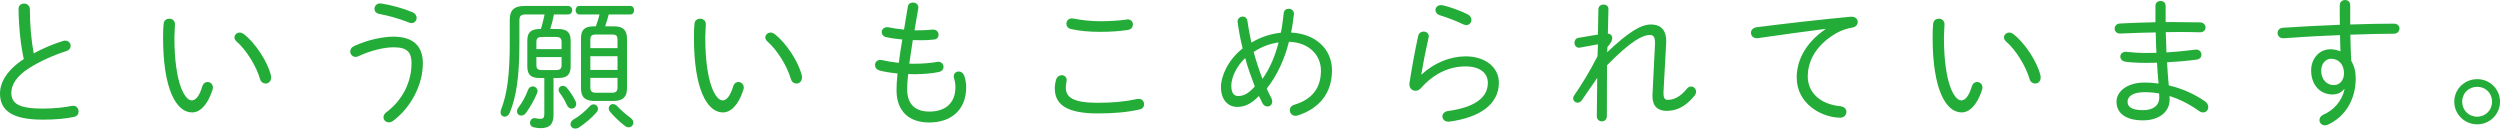
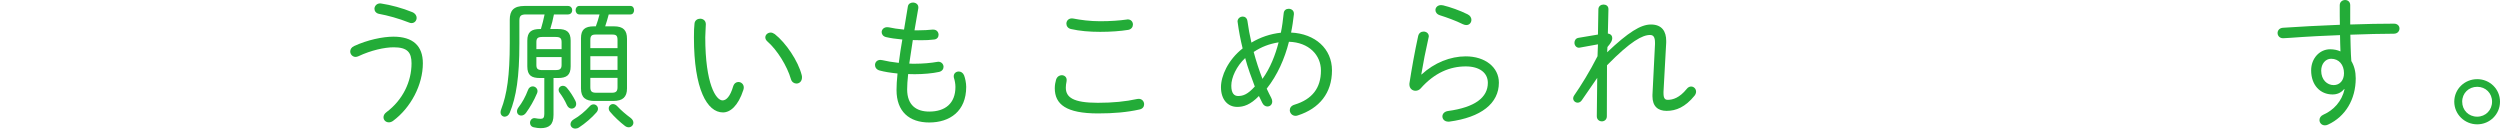
<svg xmlns="http://www.w3.org/2000/svg" version="1.2" baseProfile="tiny" id="レイヤー_1" x="0px" y="0px" viewBox="0 0 317.881 16.349" xml:space="preserve">
-   <path fill="#23AC38" d="M2.358,1.134c0-0.45,0.342-0.684,0.703-0.684c0.36,0,0.738,0.252,0.738,0.756  c0,2.053,0.198,3.997,0.486,5.582C5.474,6.14,6.806,5.581,8.03,5.203C8.12,5.167,8.21,5.167,8.3,5.167  c0.414,0,0.684,0.324,0.684,0.667c0,0.27-0.162,0.54-0.558,0.666C6.914,6.968,5.096,7.778,3.727,8.643  C2.07,9.687,1.44,10.821,1.44,11.775c0,1.404,0.972,2.034,4.015,2.034c1.386,0,2.827-0.162,3.673-0.342  c0.072-0.018,0.126-0.018,0.198-0.018c0.414,0,0.667,0.359,0.667,0.72c0,0.307-0.162,0.594-0.541,0.685  c-1.026,0.233-2.376,0.359-4.015,0.359C1.44,15.214,0,13.99,0,11.883c0-1.422,0.918-3.007,3.025-4.375  C2.629,5.707,2.395,3.529,2.358,1.134z" />
-   <path fill="#23AC38" d="M21.528,2.377c0.36,0,0.72,0.233,0.72,0.702c0,0.432-0.072,1.098-0.072,1.656c0,5.978,1.369,8.03,2.197,8.03  c0.468,0,0.972-0.486,1.35-1.782c0.126-0.396,0.396-0.559,0.667-0.559c0.342,0,0.684,0.271,0.684,0.702  c0,0.09-0.018,0.198-0.054,0.307c-0.667,2.052-1.675,2.862-2.593,2.862c-2.017,0-3.691-2.953-3.691-9.507  c0-0.811,0.018-1.332,0.072-1.782C20.843,2.574,21.204,2.377,21.528,2.377z M34.438,9.543c0.036,0.107,0.036,0.216,0.036,0.306  c0,0.504-0.342,0.774-0.702,0.774c-0.288,0-0.594-0.18-0.702-0.559c-0.486-1.674-1.747-3.709-3.007-4.807  c-0.18-0.162-0.252-0.343-0.252-0.505c0-0.324,0.306-0.612,0.684-0.612c0.162,0,0.342,0.072,0.522,0.198  C32.439,5.455,33.987,7.76,34.438,9.543z" />
  <path fill="#23AC38" d="M45.216,7.238c-0.396,0-0.684-0.343-0.684-0.685c0-0.271,0.144-0.54,0.504-0.702  c1.674-0.774,3.619-1.188,4.987-1.188c2.467,0,3.745,1.152,3.745,3.385c0,2.737-1.53,5.654-3.799,7.328  c-0.18,0.126-0.36,0.181-0.522,0.181c-0.396,0-0.684-0.288-0.684-0.648c0-0.216,0.108-0.45,0.378-0.648  c2.071-1.548,3.187-3.871,3.187-6.212c0-1.422-0.558-2.034-2.269-2.034c-1.17,0-2.881,0.378-4.483,1.134  C45.45,7.202,45.324,7.238,45.216,7.238z M52.436,1.548c0.378,0.162,0.541,0.45,0.541,0.721c0,0.342-0.252,0.666-0.648,0.666  c-0.09,0-0.216-0.018-0.324-0.072c-1.314-0.521-2.719-0.9-3.799-1.098c-0.396-0.072-0.594-0.36-0.594-0.648  c0-0.324,0.27-0.685,0.72-0.685c0.054,0,0.108,0.019,0.162,0.019C49.681,0.63,51.176,1.026,52.436,1.548z" />
  <path fill="#23AC38" d="M68.67,9.921c-1.081,0-1.621-0.324-1.621-1.477V5.167c0-1.098,0.504-1.477,1.621-1.477h0.108  c0.18-0.611,0.342-1.224,0.468-1.854h-2.323c-0.666,0-0.882,0.145-0.882,0.793v2.935c0,4.195-0.396,6.77-1.224,8.769  c-0.145,0.36-0.415,0.504-0.648,0.504c-0.27,0-0.522-0.216-0.522-0.558c0-0.108,0.018-0.234,0.072-0.36  c0.738-1.908,1.099-4.268,1.099-8.48V2.503c0-1.152,0.486-1.747,1.89-1.747h5.51c0.36,0,0.54,0.271,0.54,0.54  c0,0.271-0.18,0.54-0.54,0.54h-1.783c-0.126,0.631-0.27,1.243-0.468,1.854h0.972c1.116,0,1.621,0.379,1.621,1.477v3.277  c0,1.099-0.504,1.477-1.621,1.477h-0.558v4.682c0,1.26-0.558,1.692-1.657,1.692c-0.252,0-0.522-0.036-0.846-0.108  c-0.342-0.072-0.486-0.324-0.486-0.576c0-0.288,0.216-0.594,0.558-0.594c0.054,0,0.09,0,0.144,0.018  c0.198,0.036,0.414,0.072,0.648,0.072c0.324,0,0.468-0.145,0.468-0.612V9.921H68.67z M67.734,10.983  c0.306,0,0.612,0.252,0.612,0.594c0,0.09-0.018,0.18-0.054,0.271c-0.396,0.954-0.918,1.818-1.386,2.467  c-0.18,0.27-0.414,0.378-0.63,0.378c-0.306,0-0.54-0.216-0.54-0.54c0-0.145,0.054-0.307,0.18-0.486  c0.486-0.631,0.882-1.333,1.224-2.232C67.248,11.127,67.5,10.983,67.734,10.983z M71.407,5.348c0-0.486-0.18-0.648-0.756-0.648  h-1.692c-0.576,0-0.756,0.162-0.756,0.648v0.9h3.205V5.348z M70.651,8.912c0.486,0,0.756-0.107,0.756-0.647V7.256h-3.205v1.009  c0,0.485,0.18,0.647,0.756,0.647H70.651z M73.172,12.838c0.072,0.144,0.09,0.27,0.09,0.378c0,0.36-0.27,0.594-0.576,0.594  c-0.216,0-0.45-0.126-0.594-0.432c-0.306-0.685-0.612-1.152-0.918-1.566c-0.108-0.126-0.144-0.271-0.144-0.378  c0-0.307,0.252-0.522,0.541-0.522c0.18,0,0.36,0.072,0.522,0.27C72.469,11.613,72.884,12.262,73.172,12.838z M75.477,13.27  c0.288,0,0.558,0.234,0.558,0.559c0,0.144-0.054,0.306-0.198,0.468c-0.558,0.648-1.458,1.423-2.215,1.909  c-0.162,0.107-0.324,0.144-0.468,0.144c-0.36,0-0.612-0.252-0.612-0.559c0-0.216,0.126-0.45,0.432-0.63  c0.684-0.378,1.422-1.008,1.999-1.639C75.134,13.342,75.296,13.27,75.477,13.27z M75.584,12.838c-1.117,0-1.71-0.433-1.71-1.585  V4.861c0-1.08,0.468-1.513,1.656-1.513h0.234c0.18-0.504,0.342-0.99,0.468-1.513h-2.557c-0.324,0-0.486-0.27-0.486-0.54  c0-0.27,0.162-0.54,0.486-0.54h6.482c0.324,0,0.468,0.271,0.468,0.54c0,0.271-0.144,0.54-0.468,0.54h-2.755  c-0.126,0.505-0.288,1.009-0.45,1.513h1.117c1.188,0,1.656,0.504,1.656,1.585v6.319c0,1.08-0.54,1.585-1.729,1.585H75.584z   M78.519,5.096c0-0.541-0.144-0.703-0.666-0.703h-2.106c-0.522,0-0.685,0.162-0.685,0.703v1.025h3.457V5.096z M75.062,8.895h3.457  V7.147h-3.457V8.895z M77.799,11.793c0.522,0,0.72-0.18,0.72-0.702V9.902h-3.457v1.188c0,0.54,0.198,0.702,0.738,0.702H77.799z   M80.194,14.998c0.252,0.198,0.342,0.414,0.342,0.612c0,0.306-0.27,0.576-0.594,0.576c-0.162,0-0.324-0.054-0.486-0.18  c-0.612-0.469-1.386-1.188-1.891-1.801c-0.126-0.145-0.162-0.288-0.162-0.433c0-0.306,0.252-0.54,0.54-0.54  c0.18,0,0.378,0.091,0.558,0.288C78.951,14.008,79.6,14.566,80.194,14.998z" />
  <path fill="#23AC38" d="M89.028,2.377c0.36,0,0.72,0.233,0.72,0.702c0,0.432-0.072,1.098-0.072,1.656c0,5.978,1.369,8.03,2.197,8.03  c0.468,0,0.972-0.486,1.35-1.782c0.126-0.396,0.396-0.559,0.667-0.559c0.342,0,0.684,0.271,0.684,0.702  c0,0.09-0.018,0.198-0.054,0.307c-0.667,2.052-1.675,2.862-2.593,2.862c-2.017,0-3.691-2.953-3.691-9.507  c0-0.811,0.018-1.332,0.072-1.782C88.343,2.574,88.704,2.377,89.028,2.377z M101.938,9.543c0.036,0.107,0.036,0.216,0.036,0.306  c0,0.504-0.342,0.774-0.702,0.774c-0.288,0-0.594-0.18-0.702-0.559c-0.486-1.674-1.747-3.709-3.007-4.807  c-0.18-0.162-0.252-0.343-0.252-0.505c0-0.324,0.306-0.612,0.684-0.612c0.162,0,0.342,0.072,0.522,0.198  C99.939,5.455,101.487,7.76,101.938,9.543z" />
  <path fill="#23AC38" d="M116.281,3.853h0.594c0.594,0,1.152-0.036,1.693-0.09h0.09c0.45,0,0.684,0.324,0.684,0.666  c0,0.271-0.18,0.559-0.558,0.595c-0.54,0.072-1.08,0.09-1.674,0.09c-0.36,0-0.702,0-1.044-0.018c-0.162,0.99-0.306,1.998-0.45,2.988  c0.234,0.019,0.468,0.019,0.72,0.019c0.973,0,2.035-0.091,2.827-0.234c0.054-0.019,0.108-0.019,0.144-0.019  c0.414,0,0.666,0.324,0.666,0.648c0,0.271-0.18,0.559-0.576,0.648c-0.792,0.18-2.017,0.288-3.079,0.288  c-0.288,0-0.576,0-0.846-0.018c-0.09,0.846-0.126,1.476-0.126,1.944c0,2.053,1.207,2.826,2.809,2.826  c2.035,0,3.331-1.044,3.331-3.133c0-0.396-0.09-0.846-0.18-1.116c-0.036-0.09-0.036-0.162-0.036-0.252  c0-0.36,0.306-0.594,0.63-0.594c0.27,0,0.54,0.144,0.684,0.485c0.144,0.379,0.27,0.973,0.27,1.477c0,3.079-2.071,4.52-4.699,4.52  c-2.539,0-4.16-1.387-4.16-4.123c0-0.559,0.036-1.242,0.126-2.106c-0.9-0.09-1.675-0.216-2.269-0.378  c-0.414-0.108-0.594-0.414-0.594-0.702c0-0.324,0.234-0.648,0.684-0.648c0.09,0,0.18,0.018,0.27,0.036  c0.522,0.126,1.242,0.252,2.07,0.342c0.126-0.99,0.271-1.98,0.45-2.971c-0.828-0.072-1.53-0.181-2.07-0.307  c-0.378-0.09-0.558-0.359-0.558-0.63c0-0.306,0.252-0.63,0.702-0.63c0.072,0,0.144,0,0.216,0.018  c0.486,0.108,1.134,0.216,1.927,0.288l0.486-2.935c0.054-0.342,0.342-0.504,0.648-0.504c0.342,0,0.684,0.216,0.684,0.594v0.108  L116.281,3.853z" />
  <path fill="#23AC38" d="M134.118,11.217c0-0.396,0.072-0.773,0.162-1.08c0.126-0.396,0.432-0.576,0.72-0.576  c0.324,0,0.63,0.216,0.63,0.612c0,0.054,0,0.126-0.018,0.198c-0.054,0.252-0.09,0.504-0.09,0.774c0,1.224,0.918,1.926,4.069,1.926  c1.909,0,3.547-0.162,5.005-0.485c0.072-0.019,0.144-0.019,0.198-0.019c0.432,0,0.684,0.342,0.684,0.685  c0,0.288-0.162,0.576-0.576,0.666c-1.621,0.36-3.295,0.504-5.293,0.504C135.576,14.422,134.118,13.27,134.118,11.217z M139.879,2.7  c1.314,0,2.521-0.09,3.385-0.216c0.054,0,0.09-0.018,0.126-0.018c0.45,0,0.666,0.342,0.666,0.647c0,0.307-0.198,0.612-0.594,0.685  c-1.026,0.162-2.232,0.252-3.565,0.252c-1.351,0-2.629-0.107-3.727-0.36c-0.396-0.09-0.576-0.396-0.576-0.684  c0-0.343,0.252-0.666,0.702-0.666c0.054,0,0.108,0,0.18,0.018C137.395,2.538,138.583,2.7,139.879,2.7z" />
  <path fill="#23AC38" d="M161.641,12.441c0.09,0.18,0.126,0.324,0.126,0.468c0,0.396-0.288,0.631-0.612,0.631  c-0.234,0-0.486-0.126-0.648-0.45c-0.144-0.288-0.288-0.576-0.432-0.883c-1.081,1.117-1.945,1.387-2.755,1.387  c-1.224,0-2.071-0.954-2.071-2.503c0-1.422,0.882-3.457,2.755-4.934c-0.27-1.098-0.486-2.214-0.63-3.312  c0-0.036-0.018-0.072-0.018-0.108c0-0.396,0.342-0.63,0.666-0.63c0.27,0,0.541,0.18,0.594,0.576c0.126,0.9,0.288,1.818,0.504,2.736  c1.134-0.684,2.413-1.116,3.745-1.26c0.162-0.774,0.271-1.621,0.36-2.485c0.036-0.378,0.324-0.558,0.63-0.558  c0.343,0,0.667,0.216,0.667,0.612v0.09c-0.091,0.792-0.198,1.566-0.36,2.322c3.061,0.145,5.203,2.053,5.203,4.808  c0,2.881-1.603,4.844-4.339,5.726c-0.108,0.036-0.198,0.055-0.288,0.055c-0.45,0-0.738-0.36-0.738-0.721  c0-0.288,0.18-0.576,0.612-0.702c2.25-0.685,3.349-2.125,3.349-4.339c0-1.963-1.53-3.583-4.069-3.655  c-0.54,2.143-1.458,4.231-2.827,5.96C161.245,11.667,161.443,12.063,161.641,12.441z M158.328,7.382  c-1.116,1.044-1.765,2.485-1.765,3.511c0,0.99,0.378,1.314,0.864,1.314c0.648,0,1.225-0.216,2.125-1.206  C159.103,9.812,158.652,8.606,158.328,7.382z M162.577,5.384c-1.188,0.197-2.16,0.558-3.168,1.224  c0.306,1.152,0.684,2.305,1.116,3.421C161.515,8.66,162.163,7.004,162.577,5.384z" />
  <path fill="#23AC38" d="M180.756,9.471c1.621-1.494,3.655-2.305,5.618-2.305c2.467,0,4.213,1.387,4.213,3.349  c0,2.629-2.251,4.411-6.319,4.952h-0.108c-0.486,0-0.756-0.324-0.756-0.667c0-0.306,0.233-0.612,0.702-0.684  c3.457-0.469,5.077-1.729,5.077-3.583c0-1.278-1.062-2.089-2.809-2.089c-2.017,0-3.979,0.811-5.744,2.809  c-0.18,0.198-0.414,0.288-0.647,0.288c-0.396,0-0.774-0.288-0.774-0.792v-0.126c0.288-1.873,0.684-4.087,1.116-6.05  c0.09-0.378,0.378-0.559,0.684-0.559c0.343,0,0.667,0.217,0.667,0.612c0,0.055-0.019,0.126-0.036,0.181  c-0.36,1.584-0.685,3.223-0.919,4.645L180.756,9.471z M186.607,1.818c0.343,0.162,0.486,0.45,0.486,0.702  c0,0.36-0.252,0.666-0.647,0.666c-0.126,0-0.271-0.036-0.433-0.107c-0.9-0.45-2.053-0.864-2.917-1.135  c-0.396-0.126-0.576-0.396-0.576-0.666c0-0.324,0.271-0.63,0.721-0.63c0.09,0,0.18,0.018,0.27,0.035  C184.394,0.9,185.6,1.314,186.607,1.818z" />
  <path fill="#23AC38" d="M204.354,6.644c2.683-2.538,4.268-3.529,5.563-3.529c1.44,0,1.944,0.919,1.944,2.071v0.233l-0.342,6.248  v0.181c0,0.647,0.181,0.846,0.54,0.846c0.648,0,1.495-0.252,2.413-1.387c0.162-0.216,0.378-0.306,0.558-0.306  c0.343,0,0.631,0.288,0.631,0.648c0,0.162-0.055,0.342-0.198,0.522c-1.171,1.439-2.341,1.926-3.547,1.926  c-1.081,0-1.801-0.558-1.801-1.854v-0.18l0.324-6.446v-0.18c0-0.738-0.216-0.99-0.63-0.99c-0.955,0-2.432,0.756-5.474,3.853  l-0.019,6.482c0,0.432-0.324,0.648-0.63,0.648c-0.324,0-0.648-0.217-0.648-0.648l0.054-4.88l-1.962,2.846  c-0.145,0.216-0.343,0.306-0.522,0.306c-0.306,0-0.576-0.234-0.576-0.559c0-0.107,0.036-0.233,0.126-0.359  c0.864-1.243,1.963-3.007,2.971-4.988l0.055-1.512l-2.287,0.414c-0.036,0-0.072,0.018-0.126,0.018c-0.36,0-0.576-0.324-0.576-0.63  c0-0.288,0.162-0.576,0.522-0.63l2.467-0.415l0.054-3.204c0-0.414,0.342-0.612,0.648-0.612c0.324,0,0.63,0.18,0.63,0.576v0.036  l-0.072,3.078c0.414,0.055,0.559,0.324,0.559,0.576c0,0.307-0.145,0.595-0.612,1.135L204.354,6.644z" />
-   <path fill="#23AC38" d="M232.112,3.673c-2.341,0.306-5.456,0.72-8.553,1.17c-0.054,0.019-0.126,0.019-0.18,0.019  c-0.469,0-0.738-0.342-0.738-0.702c0-0.324,0.233-0.63,0.738-0.702c3.709-0.469,8.246-0.99,11.955-1.333h0.108  c0.504,0,0.773,0.324,0.773,0.667c0,0.306-0.216,0.63-0.647,0.702c-0.612,0.107-1.368,0.323-2.035,0.702  c-2.971,1.692-3.673,3.961-3.673,5.51c0,2.088,1.62,3.564,4.142,3.799c0.521,0.054,0.774,0.378,0.774,0.72  c0,0.343-0.253,0.738-0.774,0.738c-2.305,0-5.546-1.71-5.546-5.113c0-1.927,0.9-4.249,3.655-6.14V3.673z" />
-   <path fill="#23AC38" d="M246.527,2.377c0.36,0,0.721,0.233,0.721,0.702c0,0.432-0.072,1.098-0.072,1.656  c0,5.978,1.368,8.03,2.196,8.03c0.469,0,0.973-0.486,1.351-1.782c0.126-0.396,0.396-0.559,0.666-0.559  c0.343,0,0.685,0.271,0.685,0.702c0,0.09-0.018,0.198-0.054,0.307c-0.666,2.052-1.675,2.862-2.593,2.862  c-2.017,0-3.691-2.953-3.691-9.507c0-0.811,0.019-1.332,0.072-1.782C245.844,2.574,246.203,2.377,246.527,2.377z M259.438,9.543  c0.036,0.107,0.036,0.216,0.036,0.306c0,0.504-0.342,0.774-0.702,0.774c-0.288,0-0.595-0.18-0.702-0.559  c-0.486-1.674-1.747-3.709-3.007-4.807c-0.181-0.162-0.252-0.343-0.252-0.505c0-0.324,0.306-0.612,0.684-0.612  c0.162,0,0.342,0.072,0.522,0.198C257.438,5.455,258.987,7.76,259.438,9.543z" />
-   <path fill="#23AC38" d="M275.365,2.809h1.225c1.099,0,2.179,0.018,3.151,0.036c0.468,0.018,0.702,0.342,0.702,0.648  c0,0.323-0.234,0.612-0.702,0.612c-0.757-0.019-1.585-0.036-2.467-0.036c-0.612,0-1.243,0.018-1.891,0.018  c0.018,0.864,0.054,1.711,0.09,2.575c1.278-0.072,2.503-0.198,3.619-0.343c0.054,0,0.108-0.018,0.144-0.018  c0.45,0,0.685,0.342,0.685,0.648c0,0.288-0.198,0.576-0.594,0.63c-1.188,0.162-2.467,0.27-3.781,0.342  c0.054,0.99,0.126,1.963,0.216,2.936c1.692,0.396,3.259,1.098,4.592,2.017c0.306,0.216,0.432,0.485,0.432,0.737  c0,0.379-0.271,0.685-0.648,0.685c-0.162,0-0.342-0.054-0.521-0.18c-1.152-0.828-2.432-1.495-3.764-1.909  c0.019,0.145,0.019,0.288,0.019,0.45c0,1.711-1.531,2.647-3.367,2.647c-2.287,0-3.386-0.955-3.386-2.377  c0-1.297,1.351-2.431,3.565-2.431c0.595,0,1.188,0.036,1.782,0.126c-0.09-0.883-0.144-1.765-0.197-2.646  c-0.469,0.018-0.919,0.018-1.387,0.018c-1.009,0-1.999-0.054-2.611-0.145c-0.449-0.071-0.666-0.359-0.666-0.647  c0-0.324,0.252-0.612,0.685-0.612h0.108c0.611,0.072,1.548,0.144,2.431,0.144c0.45,0,0.899,0,1.368-0.018  c-0.054-0.864-0.072-1.729-0.09-2.593c-1.603,0.036-2.377,0.054-3.638,0.108c-0.233,0.018-0.666,0.035-0.9,0.035  c-0.45,0-0.684-0.306-0.684-0.63c0-0.306,0.216-0.63,0.684-0.648c1.333-0.071,2.899-0.126,4.502-0.162V0.738  c0-0.414,0.324-0.612,0.648-0.612c0.323,0,0.647,0.198,0.647,0.612V2.809z M274.556,12.388c0-0.181,0-0.324-0.019-0.505  c-0.594-0.107-1.225-0.161-1.854-0.161c-1.458,0-2.16,0.521-2.16,1.206c0,0.612,0.432,1.08,1.98,1.08  C273.691,14.008,274.556,13.485,274.556,12.388z" />
  <path fill="#23AC38" d="M298.063,11.325c-0.414,0.504-0.937,0.685-1.477,0.685c-1.566,0-2.719-1.188-2.719-3.062  c0-1.53,1.08-2.683,2.413-2.683c0.468,0,0.918,0.09,1.314,0.271c-0.036-0.702-0.036-1.387-0.055-2.071  c-1.26,0.036-4.429,0.198-6.302,0.343c-0.288,0.018-0.792,0.054-0.936,0.054c-0.45,0-0.702-0.324-0.702-0.666  c0-0.307,0.216-0.631,0.684-0.666c2.017-0.145,4.628-0.271,7.238-0.379c-0.018-0.702-0.018-1.53-0.018-2.484  c0-0.433,0.342-0.666,0.684-0.666c0.324,0,0.648,0.216,0.648,0.648v2.466c2.017-0.071,3.961-0.107,5.563-0.107  c0.468,0,0.702,0.306,0.702,0.612c0,0.342-0.252,0.666-0.72,0.666c-1.585,0-3.512,0.054-5.528,0.126  c0.036,1.116,0.036,2.232,0.126,3.349c0.36,0.595,0.559,1.333,0.559,2.197c0,2.7-1.332,4.879-3.529,5.888  c-0.144,0.071-0.27,0.09-0.396,0.09c-0.414,0-0.685-0.324-0.685-0.666c0-0.271,0.144-0.54,0.522-0.702  c1.278-0.559,2.341-1.711,2.664-3.224L298.063,11.325z M295.146,8.984c0,1.188,0.774,1.837,1.585,1.837  c0.774,0,1.314-0.595,1.314-1.513c0-1.08-0.648-1.837-1.639-1.837C295.687,7.472,295.146,8.12,295.146,8.984z" />
  <path fill="#23AC38" d="M317.881,12.928c0,1.603-1.297,2.881-2.898,2.881c-1.603,0-2.917-1.278-2.917-2.881s1.314-2.863,2.917-2.863  C316.584,10.064,317.881,11.325,317.881,12.928z M313.073,12.928c0,1.08,0.811,1.908,1.909,1.908c1.062,0,1.89-0.828,1.89-1.908  s-0.81-1.891-1.89-1.891C313.901,11.037,313.073,11.848,313.073,12.928z" />
</svg>